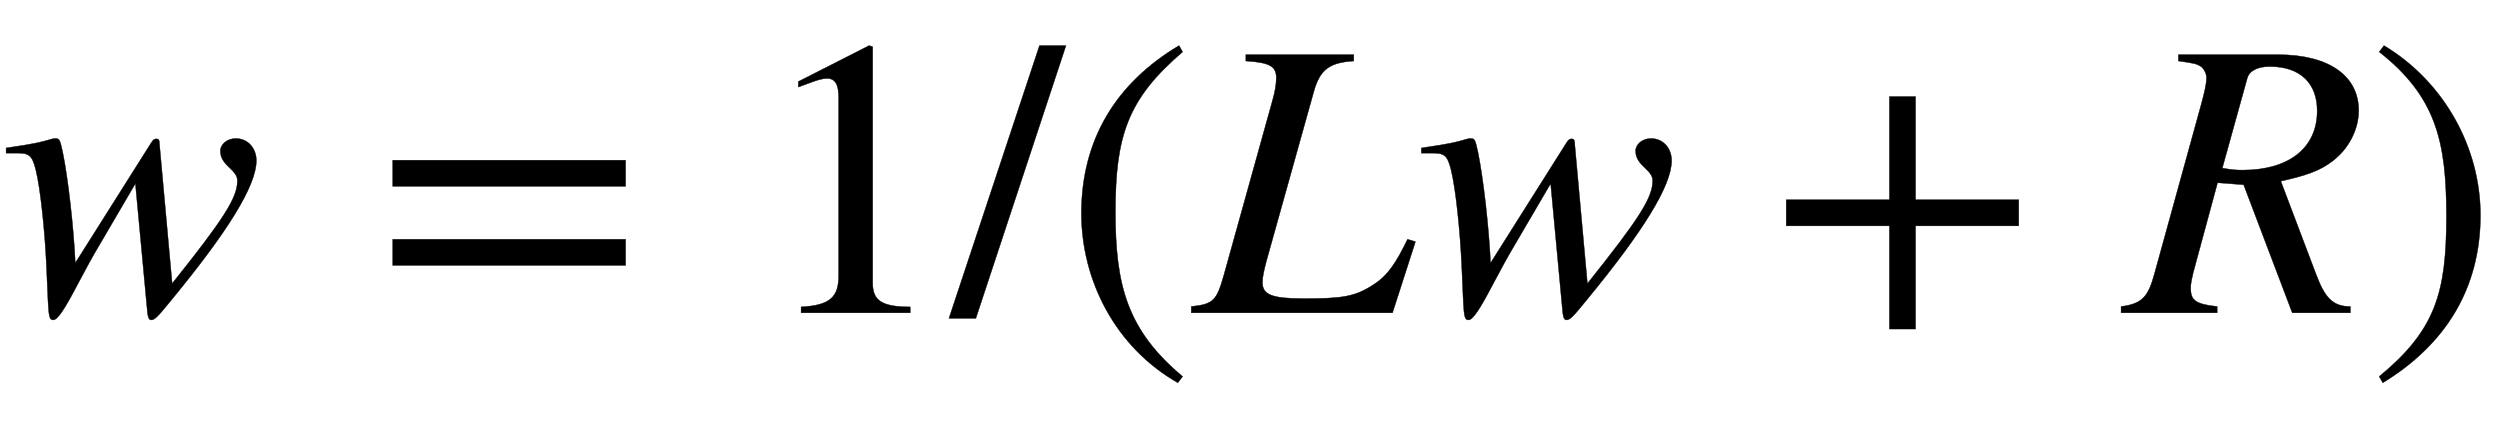
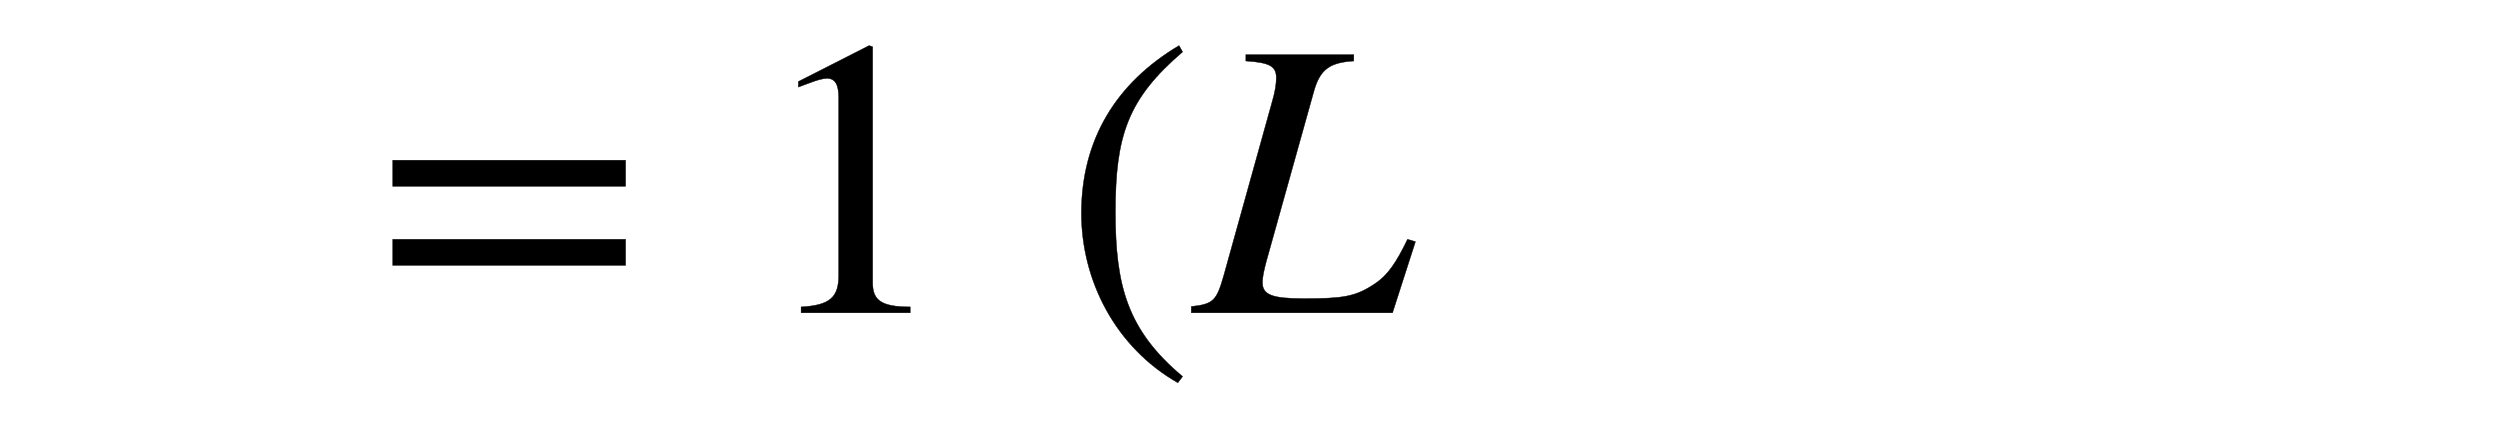
<svg xmlns="http://www.w3.org/2000/svg" xmlns:xlink="http://www.w3.org/1999/xlink" width="14.686ex" height="2.509ex" style="vertical-align: -0.671ex;" viewBox="0 -791.3 6323 1080.4" role="img" focusable="false" aria-labelledby="MathJax-SVG-1-Title">
  <title id="MathJax-SVG-1-Title">{\displaystyle w=1/(Lw+R)}</title>
  <defs aria-hidden="true">
-     <path stroke-width="1" id="E1-STIXWEBMAINI-77" d="M403 426l32 -352c131 164 165 217 165 260c0 12 -6 20 -22 35s-21 27 -21 41c0 16 17 31 39 31c30 0 52 -24 52 -56c0 -64 -74 -181 -212 -349l-9 -11c-27 -33 -36 -43 -45 -43c-7 0 -9 9 -11 35l-29 310l-89 -152c-18 -30 -36 -63 -55 -99c-36 -69 -53 -94 -64 -94 c-9 0 -11 8 -13 47l-4 91c-4 87 -15 194 -27 242c-9 37 -18 42 -47 42h-28v13c31 5 65 9 95 17c13 3 22 7 29 7c11 0 12 -2 19 -34c14 -68 28 -193 32 -281l192 304c5 8 8 10 13 10c6 0 8 -3 8 -14Z" />
    <path stroke-width="1" id="E1-STIXWEBMAIN-3D" d="M637 320h-589v66h589v-66zM637 120h-589v66h589v-66Z" />
    <path stroke-width="1" id="E1-STIXWEBMAIN-31" d="M394 0h-276v15c74 4 95 25 95 80v449c0 34 -9 49 -30 49c-10 0 -27 -5 -45 -12l-27 -10v14l179 91l9 -3v-597c0 -43 20 -61 95 -61v-15Z" />
-     <path stroke-width="1" id="E1-STIXWEBMAIN-2F" d="M287 676l-228 -690h-68l229 690h67Z" />
    <path stroke-width="1" id="E1-STIXWEBMAIN-28" d="M304 -161l-12 -16c-158 90 -244 259 -244 429c0 185 87 329 247 424l9 -16c-139 -119 -170 -212 -170 -405c0 -186 30 -299 170 -416Z" />
    <path stroke-width="1" id="E1-STIXWEBMAINI-4C" d="M559 180l-58 -180h-509v16c56 6 64 15 82 78l122 438c8 27 11 47 11 62c0 29 -15 39 -77 43v16h273v-16c-60 -4 -85 -20 -101 -77l-120 -429c-6 -23 -10 -40 -10 -54c0 -31 23 -41 105 -41c100 0 131 5 180 38c32 21 54 54 82 112Z" />
-     <path stroke-width="1" id="E1-STIXWEBMAIN-2B" d="M636 220h-261v-261h-66v261h-261v66h261v261h66v-261h261v-66Z" />
-     <path stroke-width="1" id="E1-STIXWEBMAINI-52" d="M132 653h252c132 0 204 -56 204 -141c0 -48 -25 -97 -66 -128c-31 -24 -64 -36 -131 -51l89 -235c22 -59 42 -82 87 -82v-16h-147l-123 324l-66 5l-55 -203c-11 -39 -13 -53 -13 -63c0 -30 10 -41 67 -47v-16h-243v16c55 7 69 26 85 85l119 431c7 27 12 46 12 63 c0 11 -7 23 -14 28c-11 7 -15 8 -57 14v16zM306 593l-63 -227c25 -4 33 -5 51 -5c119 0 189 57 189 150c0 69 -42 112 -120 112c-31 0 -52 -11 -57 -30Z" />
-     <path stroke-width="1" id="E1-STIXWEBMAIN-29" d="M29 660l12 16c153 -92 244 -259 244 -429c0 -185 -88 -327 -247 -424l-9 16c142 117 170 211 170 405c0 187 -25 302 -170 416Z" />
  </defs>
  <g stroke="currentColor" fill="currentColor" stroke-width="0" transform="matrix(1 0 0 -1 0 0)" aria-hidden="true">
    <use xlink:href="#E1-STIXWEBMAINI-77" x="0" y="0" />
    <use xlink:href="#E1-STIXWEBMAIN-3D" x="945" y="0" />
    <use xlink:href="#E1-STIXWEBMAIN-31" x="1908" y="0" />
    <use xlink:href="#E1-STIXWEBMAIN-2F" x="2409" y="0" />
    <use xlink:href="#E1-STIXWEBMAIN-28" x="2687" y="0" />
    <use xlink:href="#E1-STIXWEBMAINI-4C" x="3021" y="0" />
    <use xlink:href="#E1-STIXWEBMAINI-77" x="3580" y="0" />
    <use xlink:href="#E1-STIXWEBMAIN-2B" x="4470" y="0" />
    <use xlink:href="#E1-STIXWEBMAINI-52" x="5378" y="0" />
    <use xlink:href="#E1-STIXWEBMAIN-29" x="5989" y="0" />
  </g>
</svg>